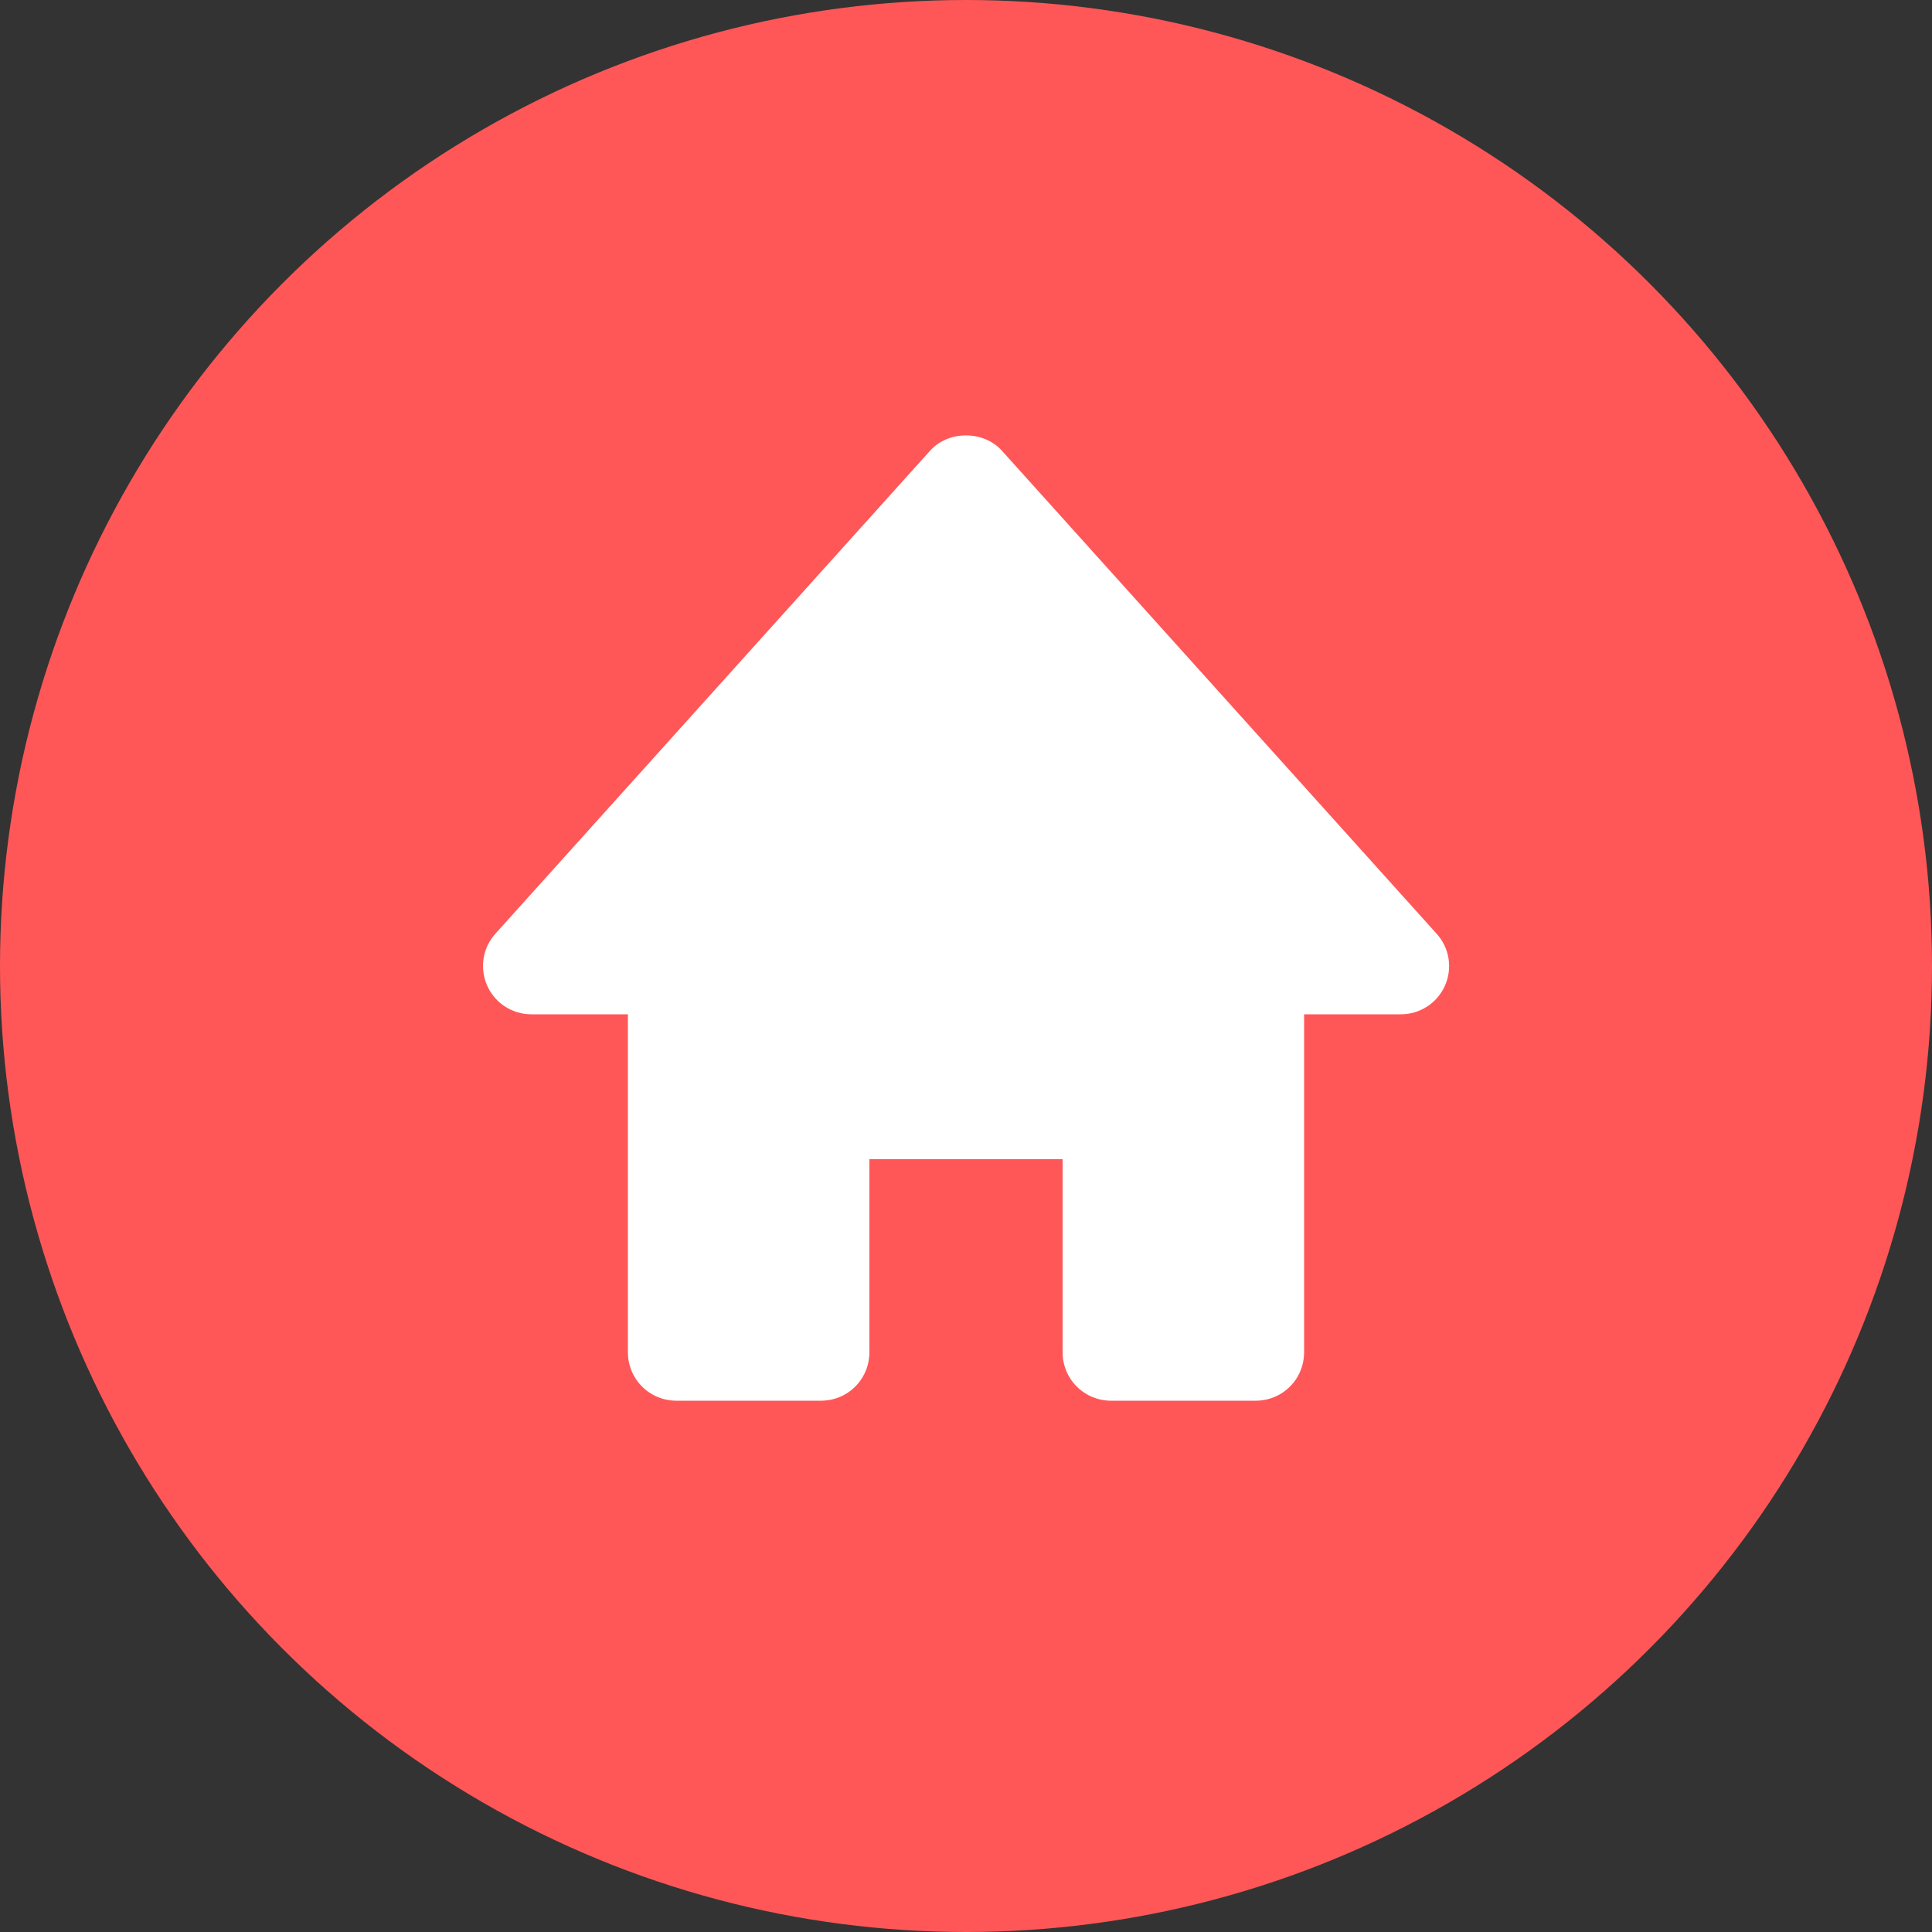
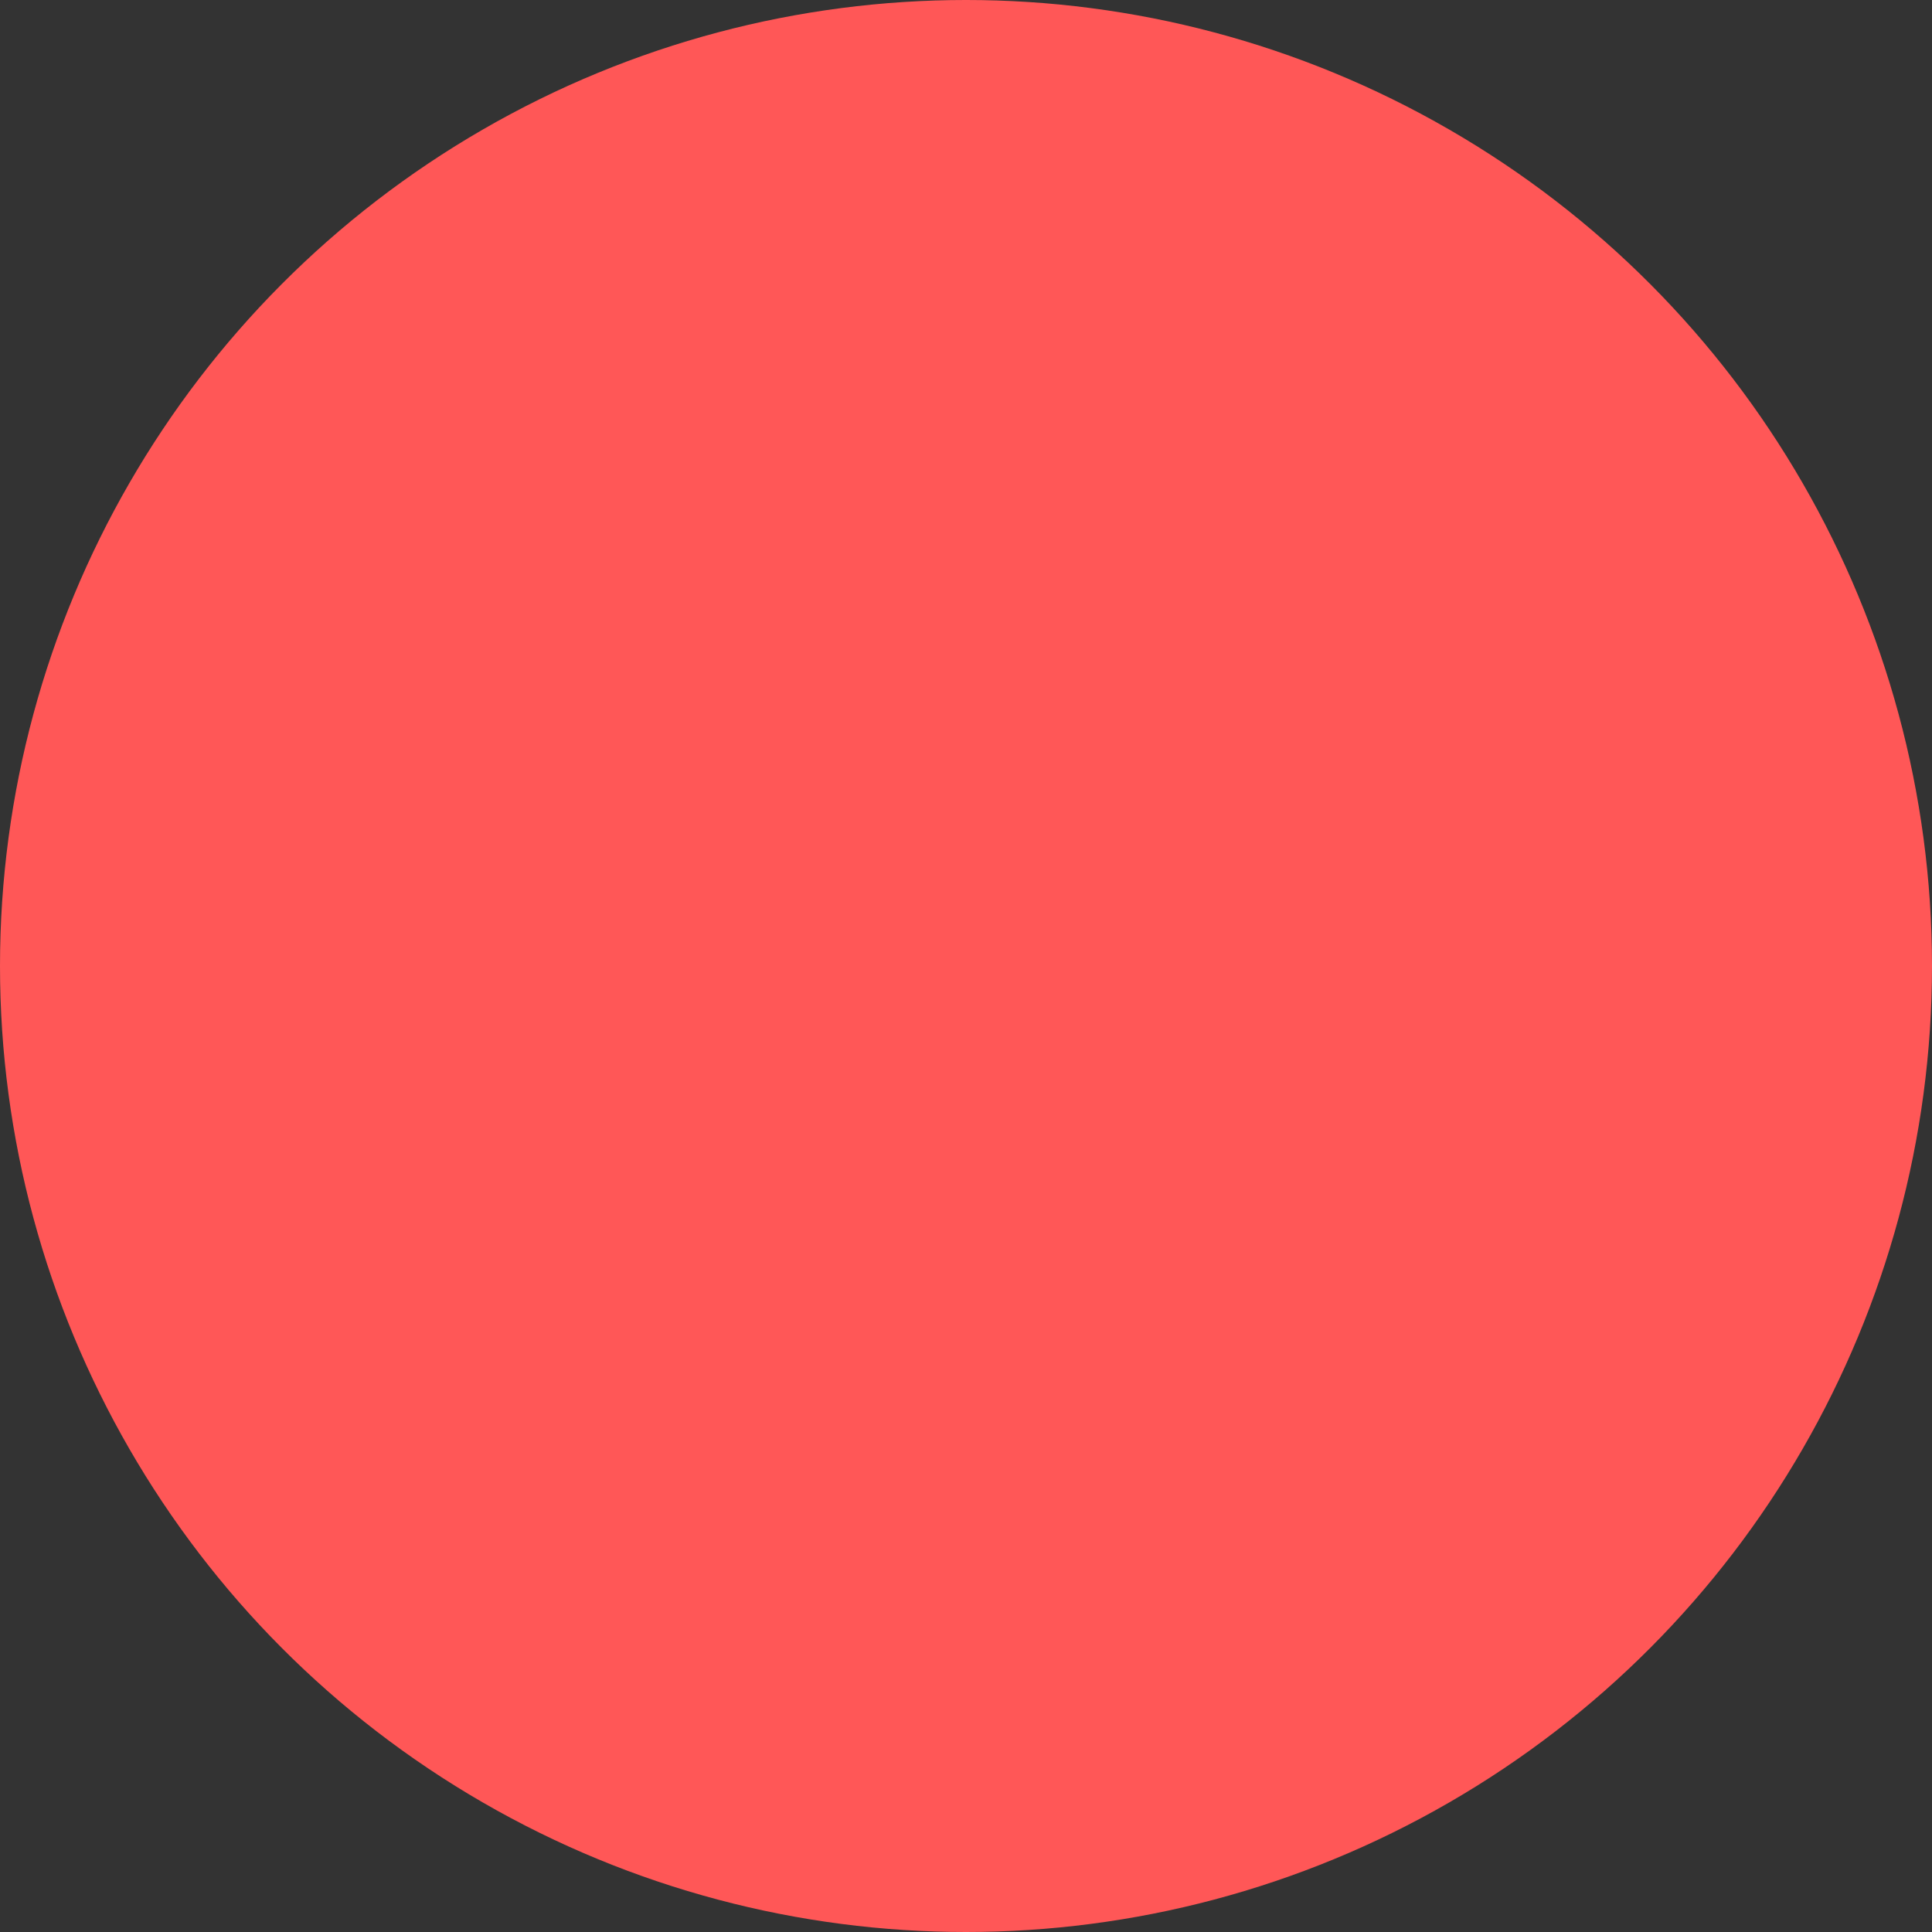
<svg xmlns="http://www.w3.org/2000/svg" width="40" height="40" viewBox="0 0 40 40" fill="none">
  <rect x="0" y="0" width="40" height="40" fill="#333333" stroke="none" />
  <circle cx="20" cy="20" r="20" fill="#FF5757" />
-   <path d="M29.743 19.331L20.743 9.331C20.364 8.909 19.636 8.909 19.257 9.331L10.257 19.331C10.127 19.475 10.042 19.653 10.012 19.844C9.982 20.035 10.008 20.23 10.087 20.407C10.247 20.768 10.605 21 11 21H13V28C13 28.265 13.105 28.52 13.293 28.707C13.48 28.895 13.735 29 14 29H17C17.265 29 17.52 28.895 17.707 28.707C17.895 28.52 18 28.265 18 28V24H22V28C22 28.265 22.105 28.52 22.293 28.707C22.48 28.895 22.735 29 23 29H26C26.265 29 26.52 28.895 26.707 28.707C26.895 28.52 27 28.265 27 28V21H29C29.194 21.001 29.383 20.945 29.546 20.84C29.709 20.735 29.837 20.585 29.916 20.408C29.995 20.231 30.02 20.035 29.99 19.844C29.959 19.652 29.873 19.474 29.743 19.331Z" fill="white" />
</svg>